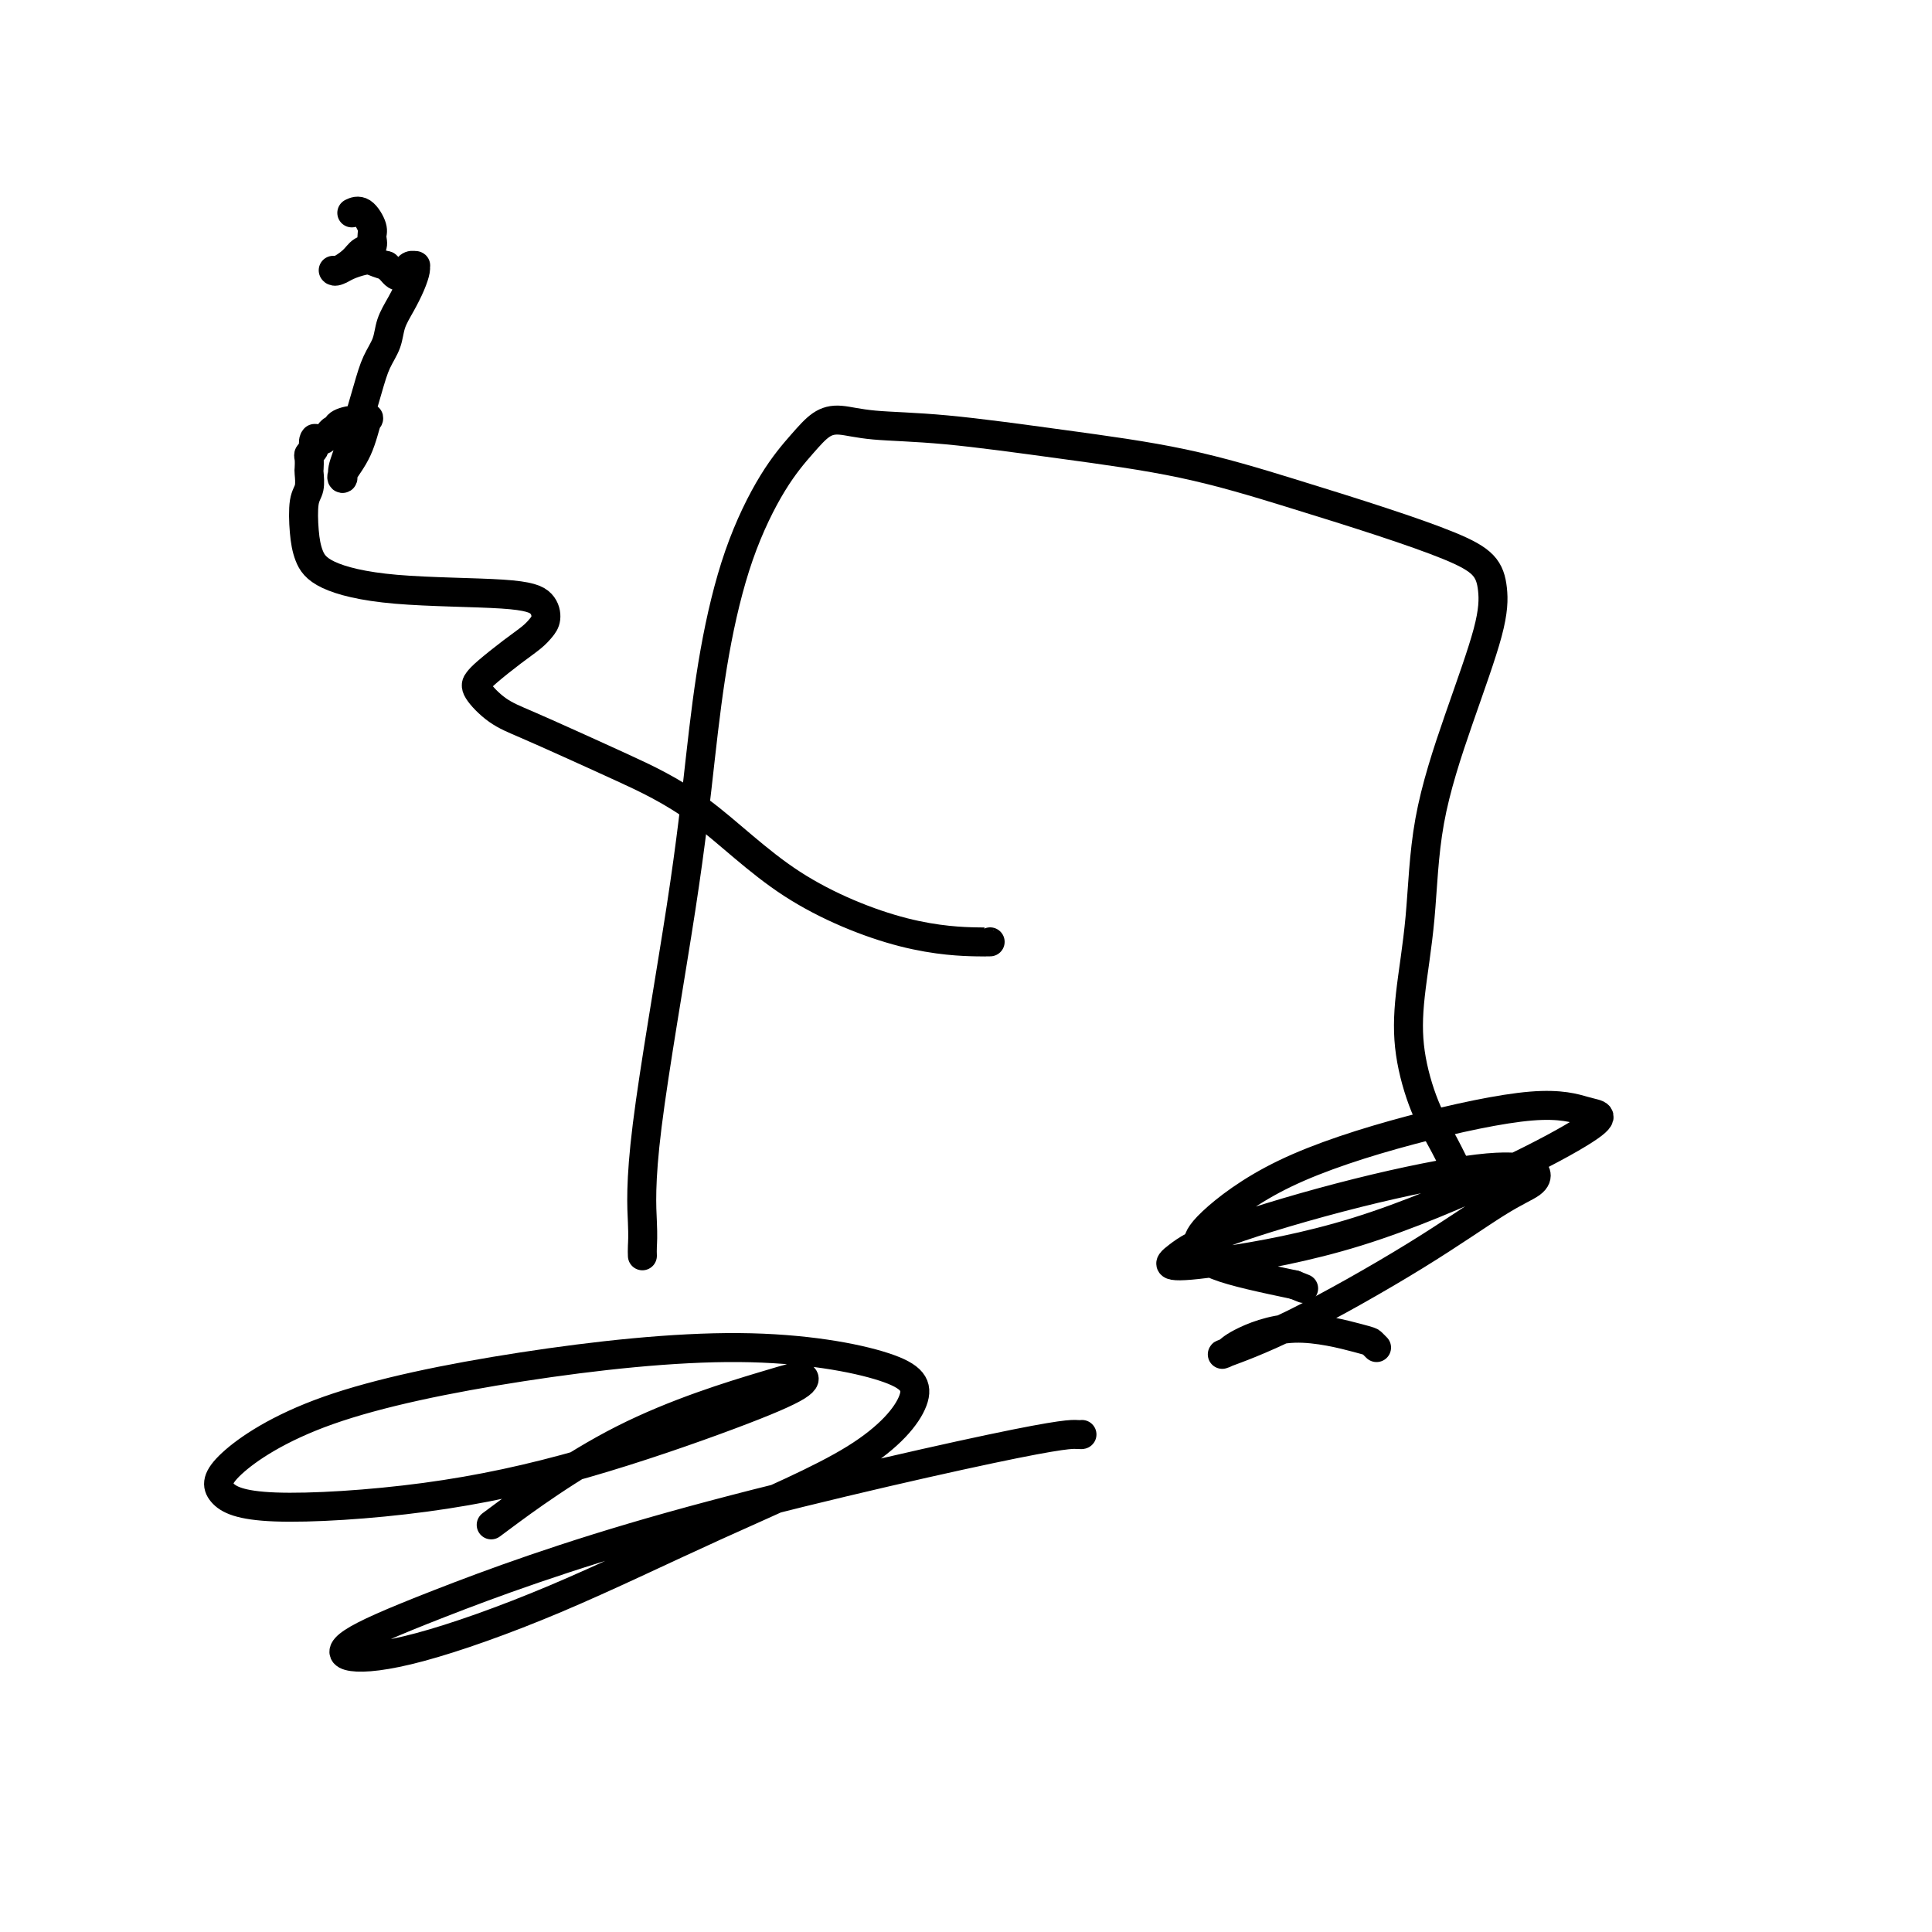
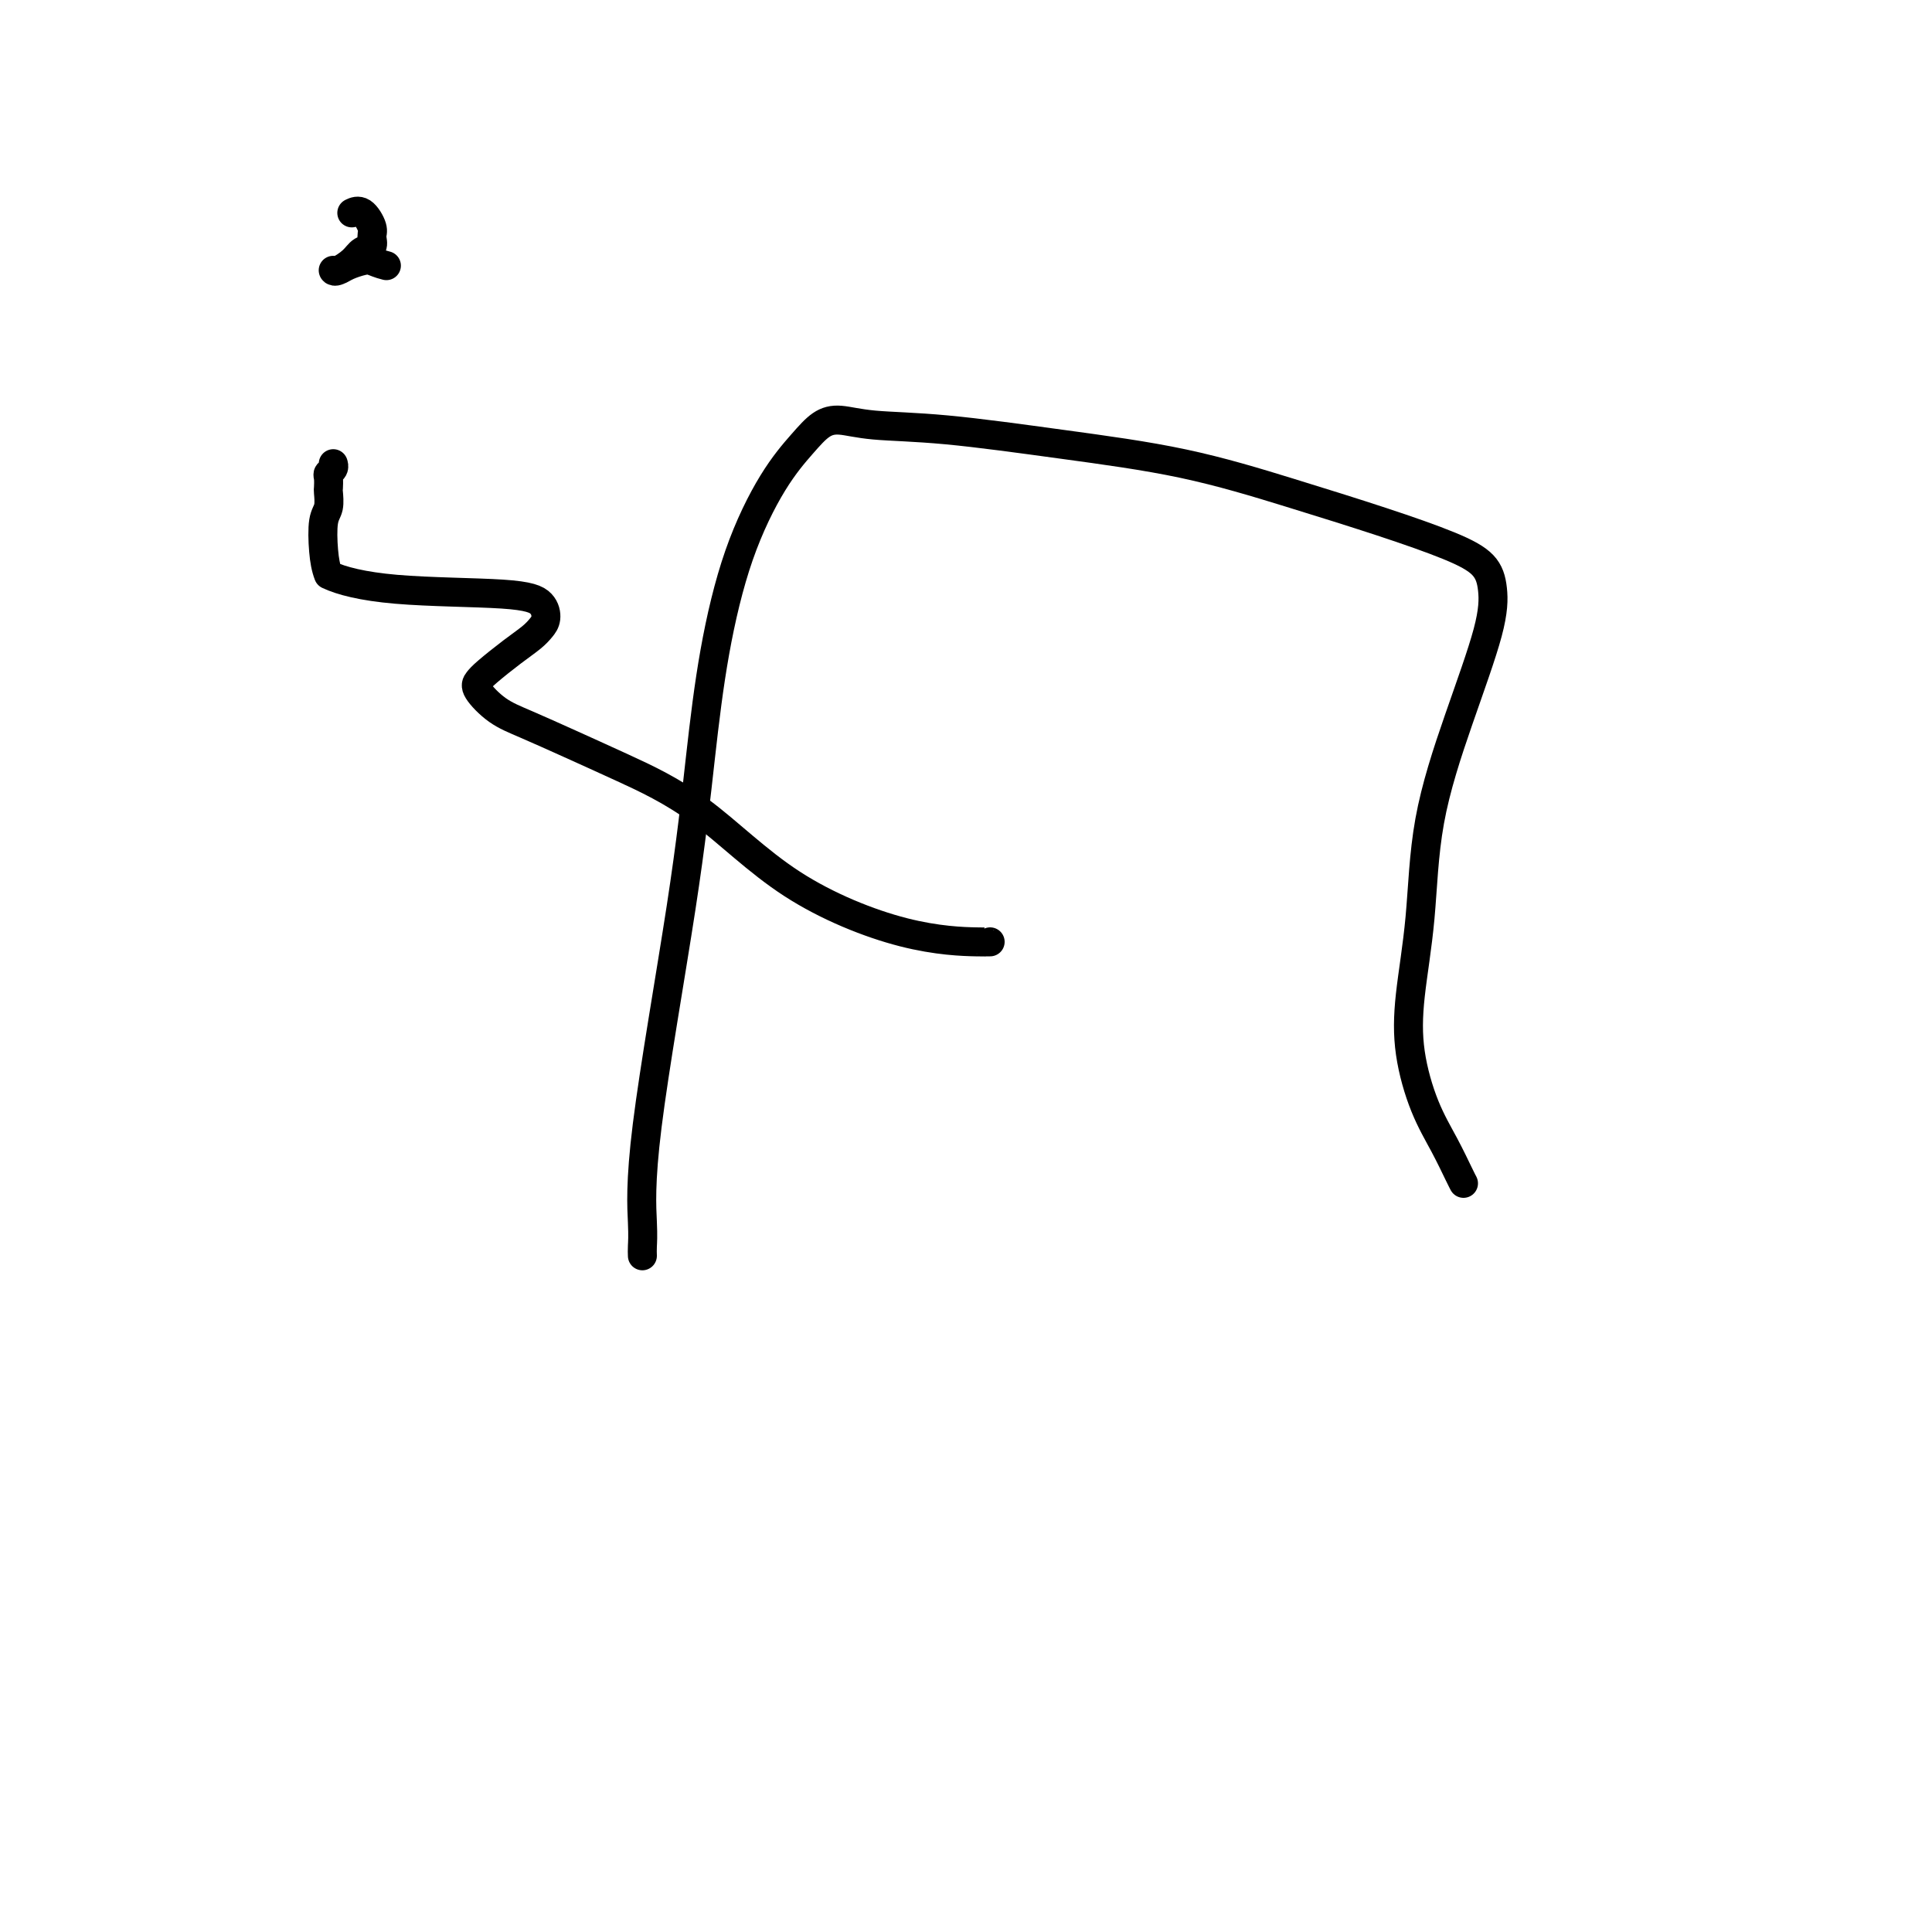
<svg xmlns="http://www.w3.org/2000/svg" viewBox="0 0 400 400" version="1.1">
  <g fill="none" stroke="#000000" stroke-width="6" stroke-linecap="round" stroke-linejoin="round">
-     <path d="M224,297c0.009,-0.008 0.019,-0.017 0,0c-0.019,0.017 -0.065,0.059 -1,0c-0.935,-0.059 -2.759,-0.218 -18,3c-15.241,3.218 -43.898,9.814 -66,16c-22.102,6.186 -37.648,11.961 -48,16c-10.352,4.039 -15.511,6.341 -18,8c-2.489,1.659 -2.309,2.677 0,3c2.309,0.323 6.747,-0.047 14,-2c7.253,-1.953 17.321,-5.490 28,-10c10.679,-4.510 21.969,-9.993 33,-15c11.031,-5.007 21.804,-9.540 29,-14c7.196,-4.460 10.815,-8.849 12,-12c1.185,-3.151 -0.064,-5.064 -6,-7c-5.936,-1.936 -16.558,-3.894 -30,-4c-13.442,-0.106 -29.704,1.640 -45,4c-15.296,2.360 -29.627,5.333 -40,9c-10.373,3.667 -16.789,8.026 -20,11c-3.211,2.974 -3.218,4.562 -2,6c1.218,1.438 3.661,2.726 11,3c7.339,0.274 19.572,-0.466 31,-2c11.428,-1.534 22.049,-3.860 33,-7c10.951,-3.140 22.230,-7.093 30,-10c7.770,-2.907 12.029,-4.769 14,-6c1.971,-1.231 1.652,-1.830 1,-2c-0.652,-0.170 -1.639,0.088 -8,2c-6.361,1.912 -18.097,5.476 -29,11c-10.903,5.524 -20.972,13.007 -25,16c-4.028,2.993 -2.014,1.497 0,0" />
    <path d="M133,260c-0.019,-0.577 -0.038,-1.155 0,-2c0.038,-0.845 0.133,-1.959 0,-5c-0.133,-3.041 -0.496,-8.011 1,-20c1.496,-11.989 4.849,-30.998 7,-45c2.151,-14.002 3.100,-22.996 4,-31c0.900,-8.004 1.752,-15.016 3,-22c1.248,-6.984 2.891,-13.939 5,-20c2.109,-6.061 4.683,-11.228 7,-15c2.317,-3.772 4.378,-6.148 6,-8c1.622,-1.852 2.805,-3.181 4,-4c1.195,-0.819 2.402,-1.127 4,-1c1.598,0.127 3.587,0.689 7,1c3.413,0.311 8.251,0.371 15,1c6.749,0.629 15.409,1.827 24,3c8.591,1.173 17.114,2.322 25,4c7.886,1.678 15.136,3.885 22,6c6.864,2.115 13.343,4.138 19,6c5.657,1.862 10.494,3.562 14,5c3.506,1.438 5.682,2.615 7,4c1.318,1.385 1.777,2.978 2,5c0.223,2.022 0.211,4.472 -1,9c-1.211,4.528 -3.619,11.133 -6,18c-2.381,6.867 -4.735,13.997 -6,21c-1.265,7.003 -1.441,13.879 -2,20c-0.559,6.121 -1.502,11.485 -2,16c-0.498,4.515 -0.550,8.180 0,12c0.550,3.820 1.703,7.794 3,11c1.297,3.206 2.739,5.643 4,8c1.261,2.357 2.339,4.635 3,6c0.661,1.365 0.903,1.819 1,2c0.097,0.181 0.048,0.091 0,0" />
-     <path d="M285,279c-0.393,-0.391 -0.786,-0.781 -1,-1c-0.214,-0.219 -0.248,-0.266 -3,-1c-2.752,-0.734 -8.222,-2.155 -13,-2c-4.778,0.155 -8.862,1.887 -11,3c-2.138,1.113 -2.328,1.606 -3,2c-0.672,0.394 -1.826,0.688 0,0c1.826,-0.688 6.634,-2.359 14,-6c7.366,-3.641 17.292,-9.252 25,-14c7.708,-4.748 13.199,-8.635 17,-11c3.801,-2.365 5.913,-3.210 7,-4c1.087,-0.790 1.150,-1.524 1,-2c-0.150,-0.476 -0.512,-0.693 -2,-1c-1.488,-0.307 -4.103,-0.705 -10,0c-5.897,0.705 -15.076,2.514 -25,5c-9.924,2.486 -20.595,5.648 -27,8c-6.405,2.352 -8.546,3.893 -10,5c-1.454,1.107 -2.222,1.779 -1,2c1.222,0.221 4.434,-0.011 11,-1c6.566,-0.989 16.486,-2.736 27,-6c10.514,-3.264 21.622,-8.044 30,-12c8.378,-3.956 14.027,-7.086 17,-9c2.973,-1.914 3.271,-2.611 3,-3c-0.271,-0.389 -1.112,-0.471 -3,-1c-1.888,-0.529 -4.822,-1.507 -11,-1c-6.178,0.507 -15.600,2.498 -25,5c-9.400,2.502 -18.778,5.516 -26,9c-7.222,3.484 -12.286,7.439 -15,10c-2.714,2.561 -3.077,3.728 -3,5c0.077,1.272 0.593,2.649 4,4c3.407,1.351 9.703,2.675 16,4" />
-     <path d="M268,266c3.333,1.333 1.667,0.667 0,0" />
-     <path d="M205,195c-0.498,-0.007 -0.996,-0.015 -1,0c-0.004,0.015 0.484,0.052 -2,0c-2.484,-0.052 -7.942,-0.194 -15,-2c-7.058,-1.806 -15.716,-5.278 -23,-10c-7.284,-4.722 -13.192,-10.695 -19,-15c-5.808,-4.305 -11.515,-6.943 -16,-9c-4.485,-2.057 -7.749,-3.535 -11,-5c-3.251,-1.465 -6.489,-2.919 -9,-4c-2.511,-1.081 -4.293,-1.791 -6,-3c-1.707,-1.209 -3.337,-2.918 -4,-4c-0.663,-1.082 -0.357,-1.536 0,-2c0.357,-0.464 0.765,-0.938 2,-2c1.235,-1.062 3.297,-2.711 5,-4c1.703,-1.289 3.047,-2.219 4,-3c0.953,-0.781 1.513,-1.412 2,-2c0.487,-0.588 0.899,-1.132 1,-2c0.101,-0.868 -0.109,-2.058 -1,-3c-0.891,-0.942 -2.463,-1.635 -8,-2c-5.537,-0.365 -15.040,-0.402 -22,-1c-6.960,-0.598 -11.378,-1.759 -14,-3c-2.622,-1.241 -3.449,-2.564 -4,-4c-0.551,-1.436 -0.827,-2.986 -1,-5c-0.173,-2.014 -0.242,-4.494 0,-6c0.242,-1.506 0.796,-2.039 1,-3c0.204,-0.961 0.058,-2.351 0,-3c-0.058,-0.649 -0.030,-0.556 0,-1c0.030,-0.444 0.060,-1.426 0,-2c-0.060,-0.574 -0.212,-0.742 0,-1c0.212,-0.258 0.788,-0.608 1,-1c0.212,-0.392 0.061,-0.826 0,-1c-0.061,-0.174 -0.030,-0.087 0,0" />
-     <path d="M65,92c0.322,-2.725 0.128,-0.537 0,0c-0.128,0.537 -0.189,-0.578 0,-1c0.189,-0.422 0.629,-0.151 1,0c0.371,0.151 0.671,0.181 1,0c0.329,-0.181 0.685,-0.575 1,-1c0.315,-0.425 0.589,-0.883 1,-1c0.411,-0.117 0.959,0.108 1,0c0.041,-0.108 -0.424,-0.547 0,-1c0.424,-0.453 1.738,-0.920 3,-1c1.262,-0.080 2.472,0.228 3,0c0.528,-0.228 0.375,-0.993 0,0c-0.375,0.993 -0.971,3.744 -2,6c-1.029,2.256 -2.490,4.015 -3,5c-0.510,0.985 -0.068,1.194 0,1c0.068,-0.194 -0.238,-0.792 0,-2c0.238,-1.208 1.018,-3.025 2,-6c0.982,-2.975 2.164,-7.106 3,-10c0.836,-2.894 1.327,-4.549 2,-6c0.673,-1.451 1.529,-2.697 2,-4c0.471,-1.303 0.557,-2.665 1,-4c0.443,-1.335 1.244,-2.645 2,-4c0.756,-1.355 1.468,-2.756 2,-4c0.532,-1.244 0.886,-2.330 1,-3c0.114,-0.670 -0.011,-0.922 0,-1c0.011,-0.078 0.158,0.018 0,0c-0.158,-0.018 -0.620,-0.151 -1,0c-0.380,0.151 -0.679,0.588 -1,1c-0.321,0.412 -0.663,0.801 -1,1c-0.337,0.199 -0.668,0.207 -1,0c-0.332,-0.207 -0.666,-0.631 -1,-1c-0.334,-0.369 -0.667,-0.685 -1,-1" />
+     <path d="M205,195c-0.498,-0.007 -0.996,-0.015 -1,0c-0.004,0.015 0.484,0.052 -2,0c-2.484,-0.052 -7.942,-0.194 -15,-2c-7.058,-1.806 -15.716,-5.278 -23,-10c-7.284,-4.722 -13.192,-10.695 -19,-15c-5.808,-4.305 -11.515,-6.943 -16,-9c-4.485,-2.057 -7.749,-3.535 -11,-5c-3.251,-1.465 -6.489,-2.919 -9,-4c-2.511,-1.081 -4.293,-1.791 -6,-3c-1.707,-1.209 -3.337,-2.918 -4,-4c-0.663,-1.082 -0.357,-1.536 0,-2c0.357,-0.464 0.765,-0.938 2,-2c1.235,-1.062 3.297,-2.711 5,-4c1.703,-1.289 3.047,-2.219 4,-3c0.953,-0.781 1.513,-1.412 2,-2c0.487,-0.588 0.899,-1.132 1,-2c0.101,-0.868 -0.109,-2.058 -1,-3c-0.891,-0.942 -2.463,-1.635 -8,-2c-5.537,-0.365 -15.040,-0.402 -22,-1c-6.960,-0.598 -11.378,-1.759 -14,-3c-0.551,-1.436 -0.827,-2.986 -1,-5c-0.173,-2.014 -0.242,-4.494 0,-6c0.242,-1.506 0.796,-2.039 1,-3c0.204,-0.961 0.058,-2.351 0,-3c-0.058,-0.649 -0.030,-0.556 0,-1c0.030,-0.444 0.060,-1.426 0,-2c-0.060,-0.574 -0.212,-0.742 0,-1c0.212,-0.258 0.788,-0.608 1,-1c0.212,-0.392 0.061,-0.826 0,-1c-0.061,-0.174 -0.030,-0.087 0,0" />
    <path d="M80,55c-1.528,-0.369 -2.346,-0.793 -3,-1c-0.654,-0.207 -1.142,-0.199 -2,0c-0.858,0.199 -2.087,0.589 -3,1c-0.913,0.411 -1.512,0.844 -2,1c-0.488,0.156 -0.867,0.036 -1,0c-0.133,-0.036 -0.020,0.011 0,0c0.020,-0.011 -0.054,-0.082 0,0c0.054,0.082 0.235,0.317 1,0c0.765,-0.317 2.116,-1.186 3,-2c0.884,-0.814 1.303,-1.574 2,-2c0.697,-0.426 1.672,-0.517 2,-1c0.328,-0.483 0.011,-1.359 0,-2c-0.011,-0.641 0.286,-1.048 0,-2c-0.286,-0.952 -1.154,-2.449 -2,-3c-0.846,-0.551 -1.670,-0.158 -2,0c-0.330,0.158 -0.165,0.079 0,0" />
  </g>
</svg>